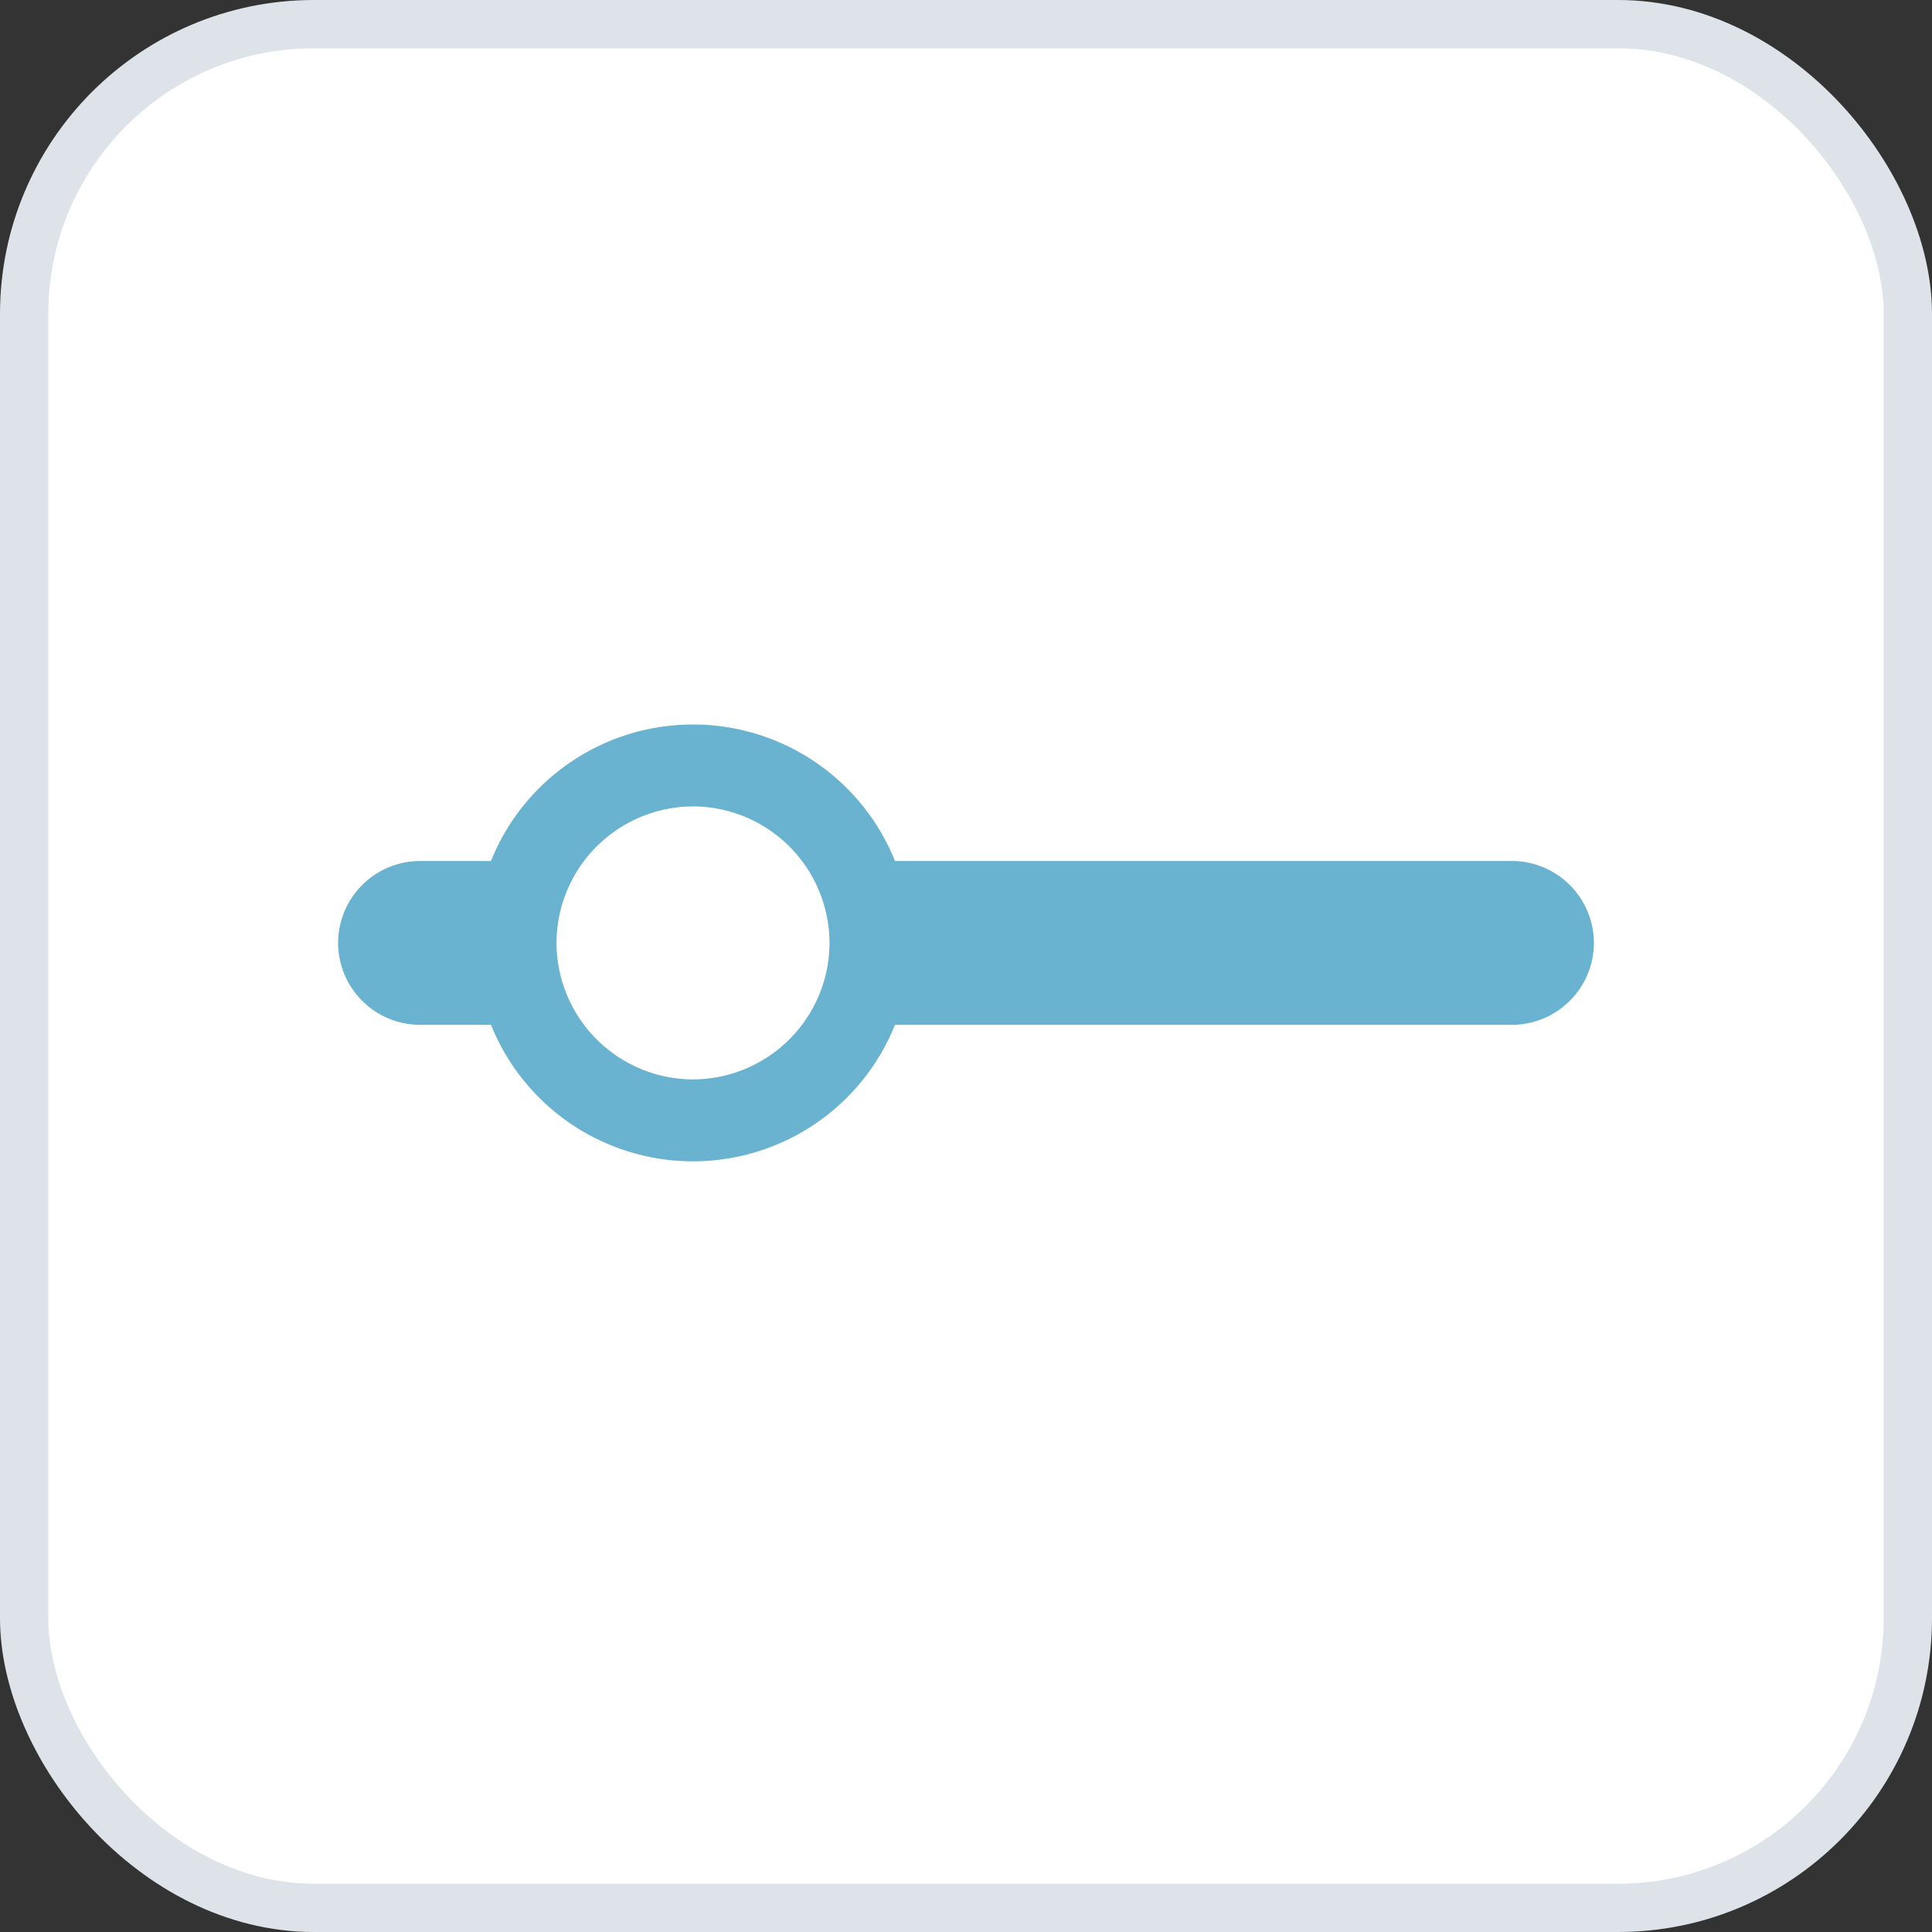
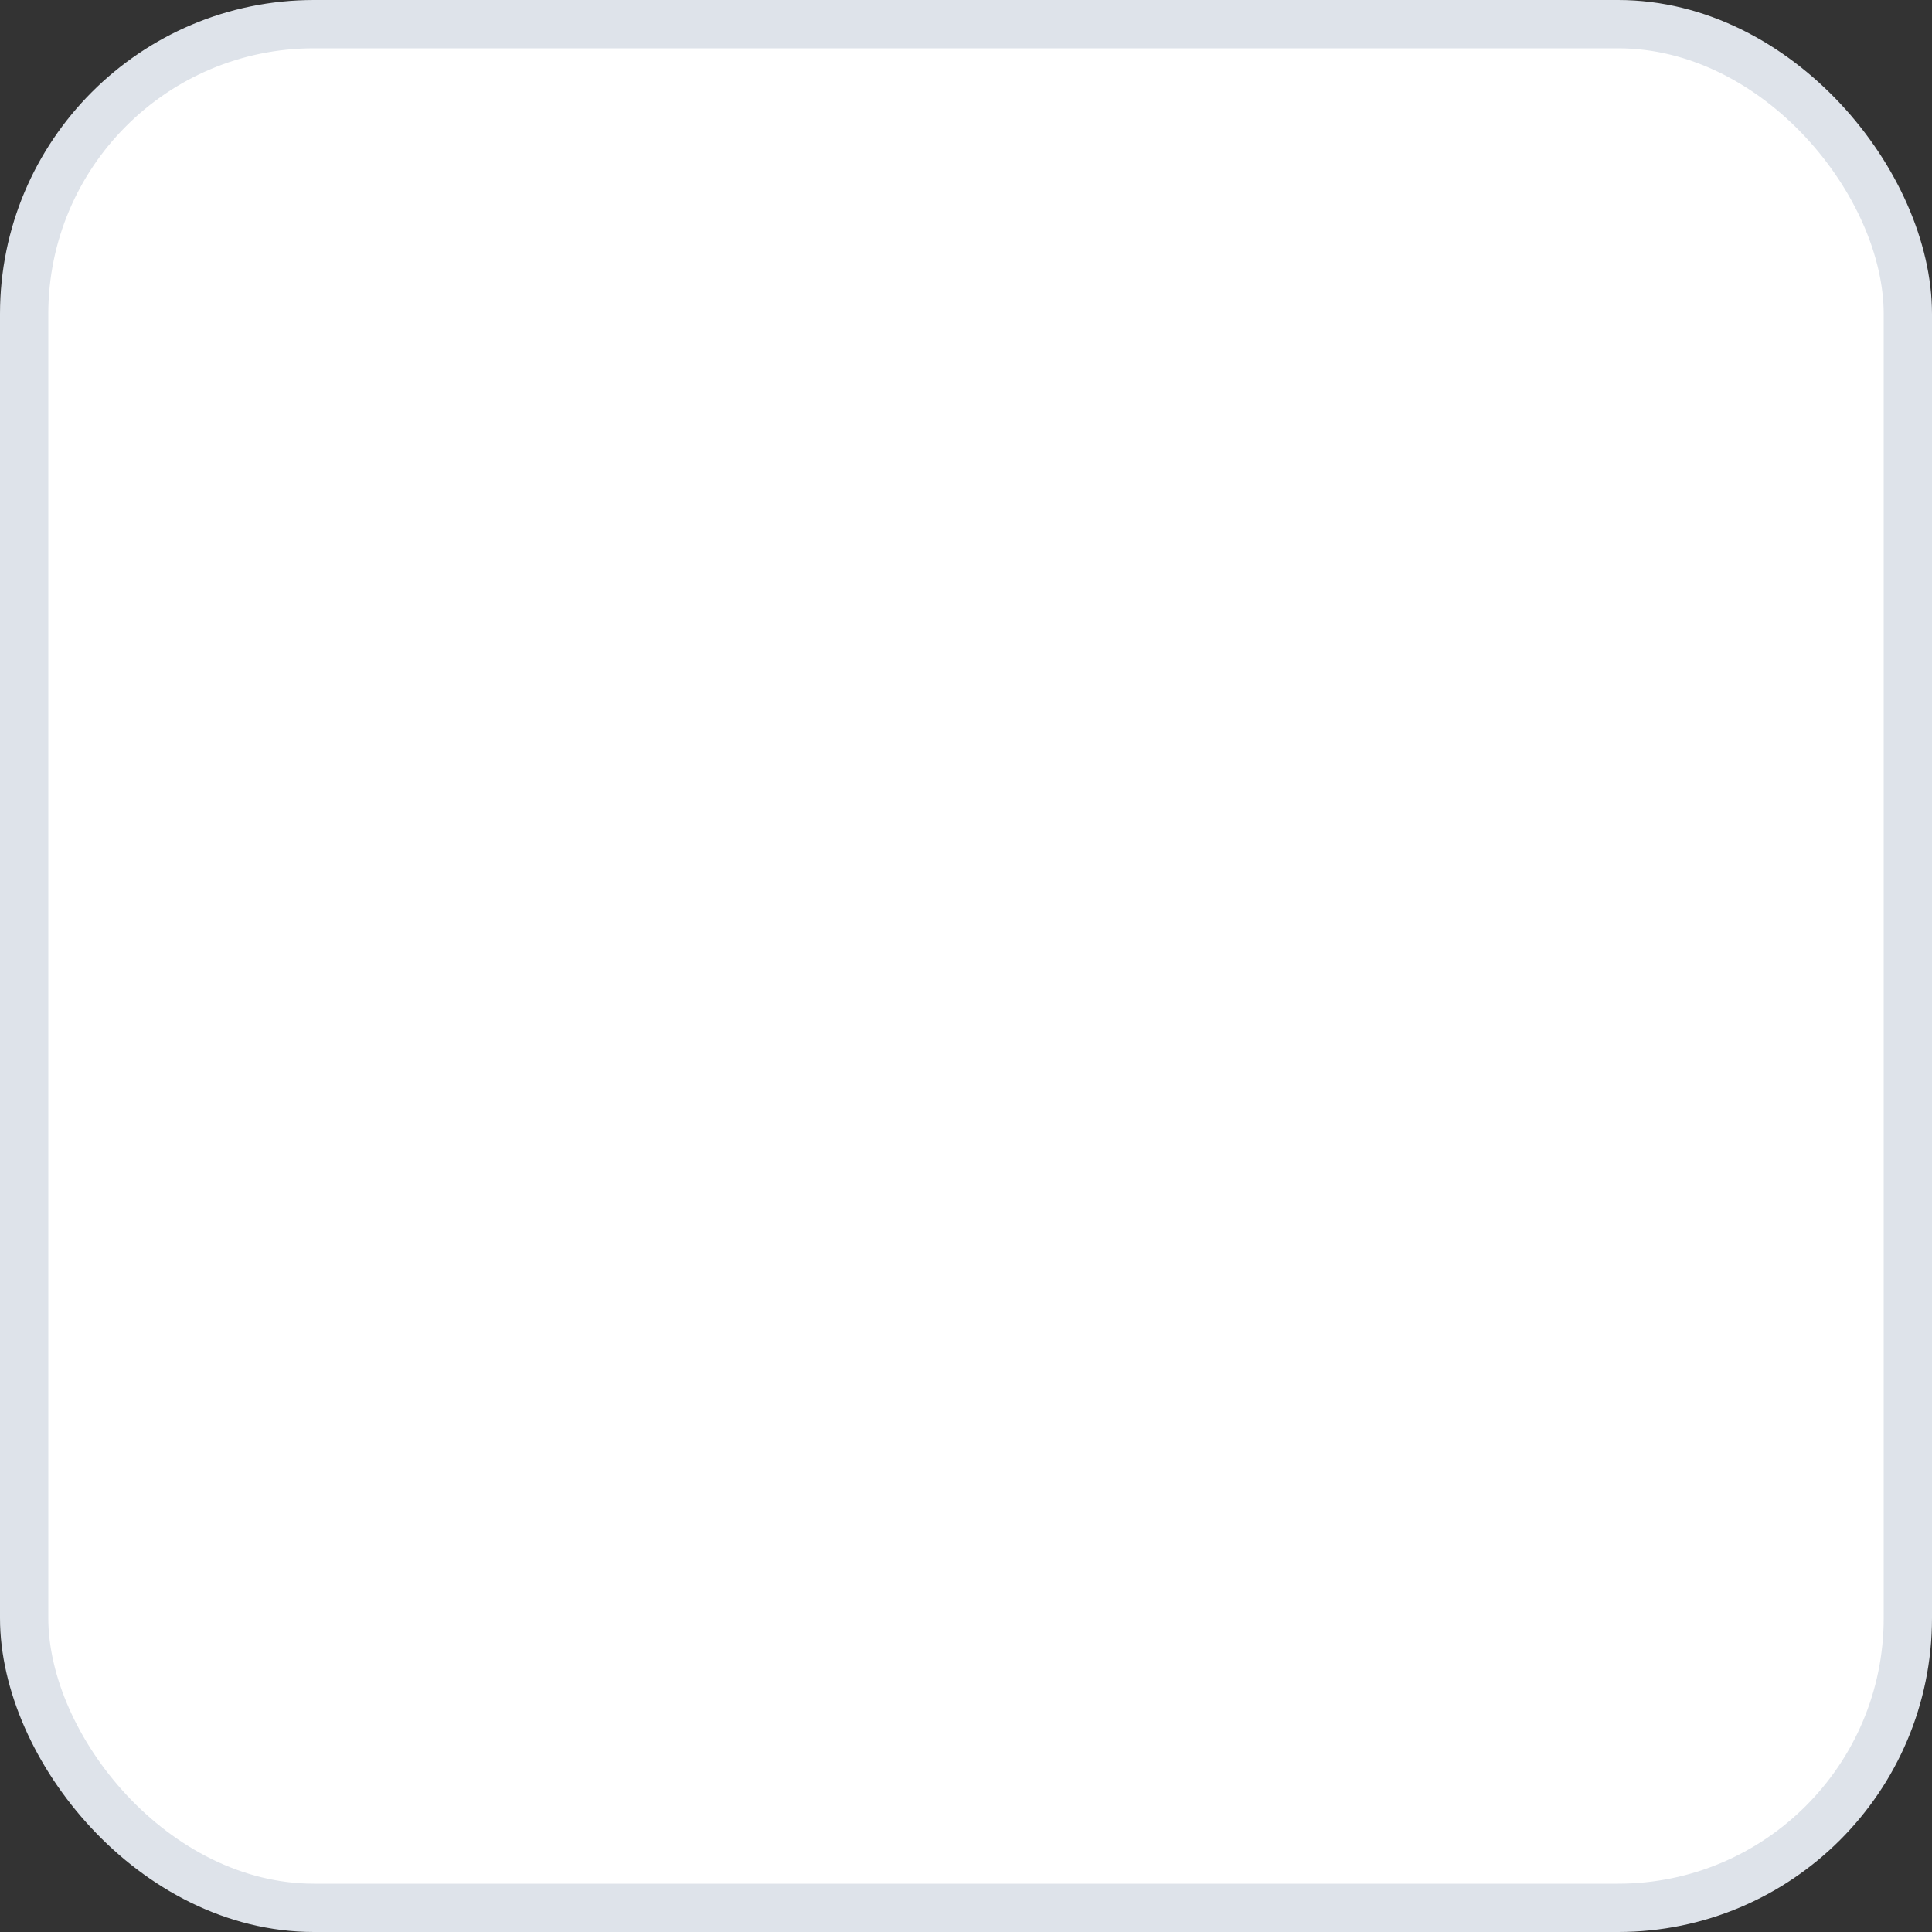
<svg xmlns="http://www.w3.org/2000/svg" width="40" height="40" viewBox="0 0 40 40">
  <rect x="0" y="0" width="40" height="40" fill="#333333" stroke="none" />
  <g fill="none" fill-rule="evenodd">
    <rect stroke="#DEE3EA" fill="#FFF" x=".5" y=".5" width="39" height="39" rx="6" />
-     <path d="M31.304 17.826H18.53A4.506 4.506 0 0 0 14.348 15a4.505 4.505 0 0 0-4.183 2.826h-1.47A1.7 1.7 0 0 0 7 19.522a1.7 1.7 0 0 0 1.696 1.696h1.47a4.506 4.506 0 0 0 4.182 2.826 4.505 4.505 0 0 0 4.182-2.826h12.774A1.7 1.7 0 0 0 33 19.522a1.7 1.7 0 0 0-1.696-1.696zm-16.956 4.522a2.834 2.834 0 0 1-2.826-2.826 2.834 2.834 0 0 1 2.826-2.826 2.834 2.834 0 0 1 2.826 2.826 2.834 2.834 0 0 1-2.826 2.826z" fill="#6AB3D0" fill-rule="nonzero" />
  </g>
</svg>